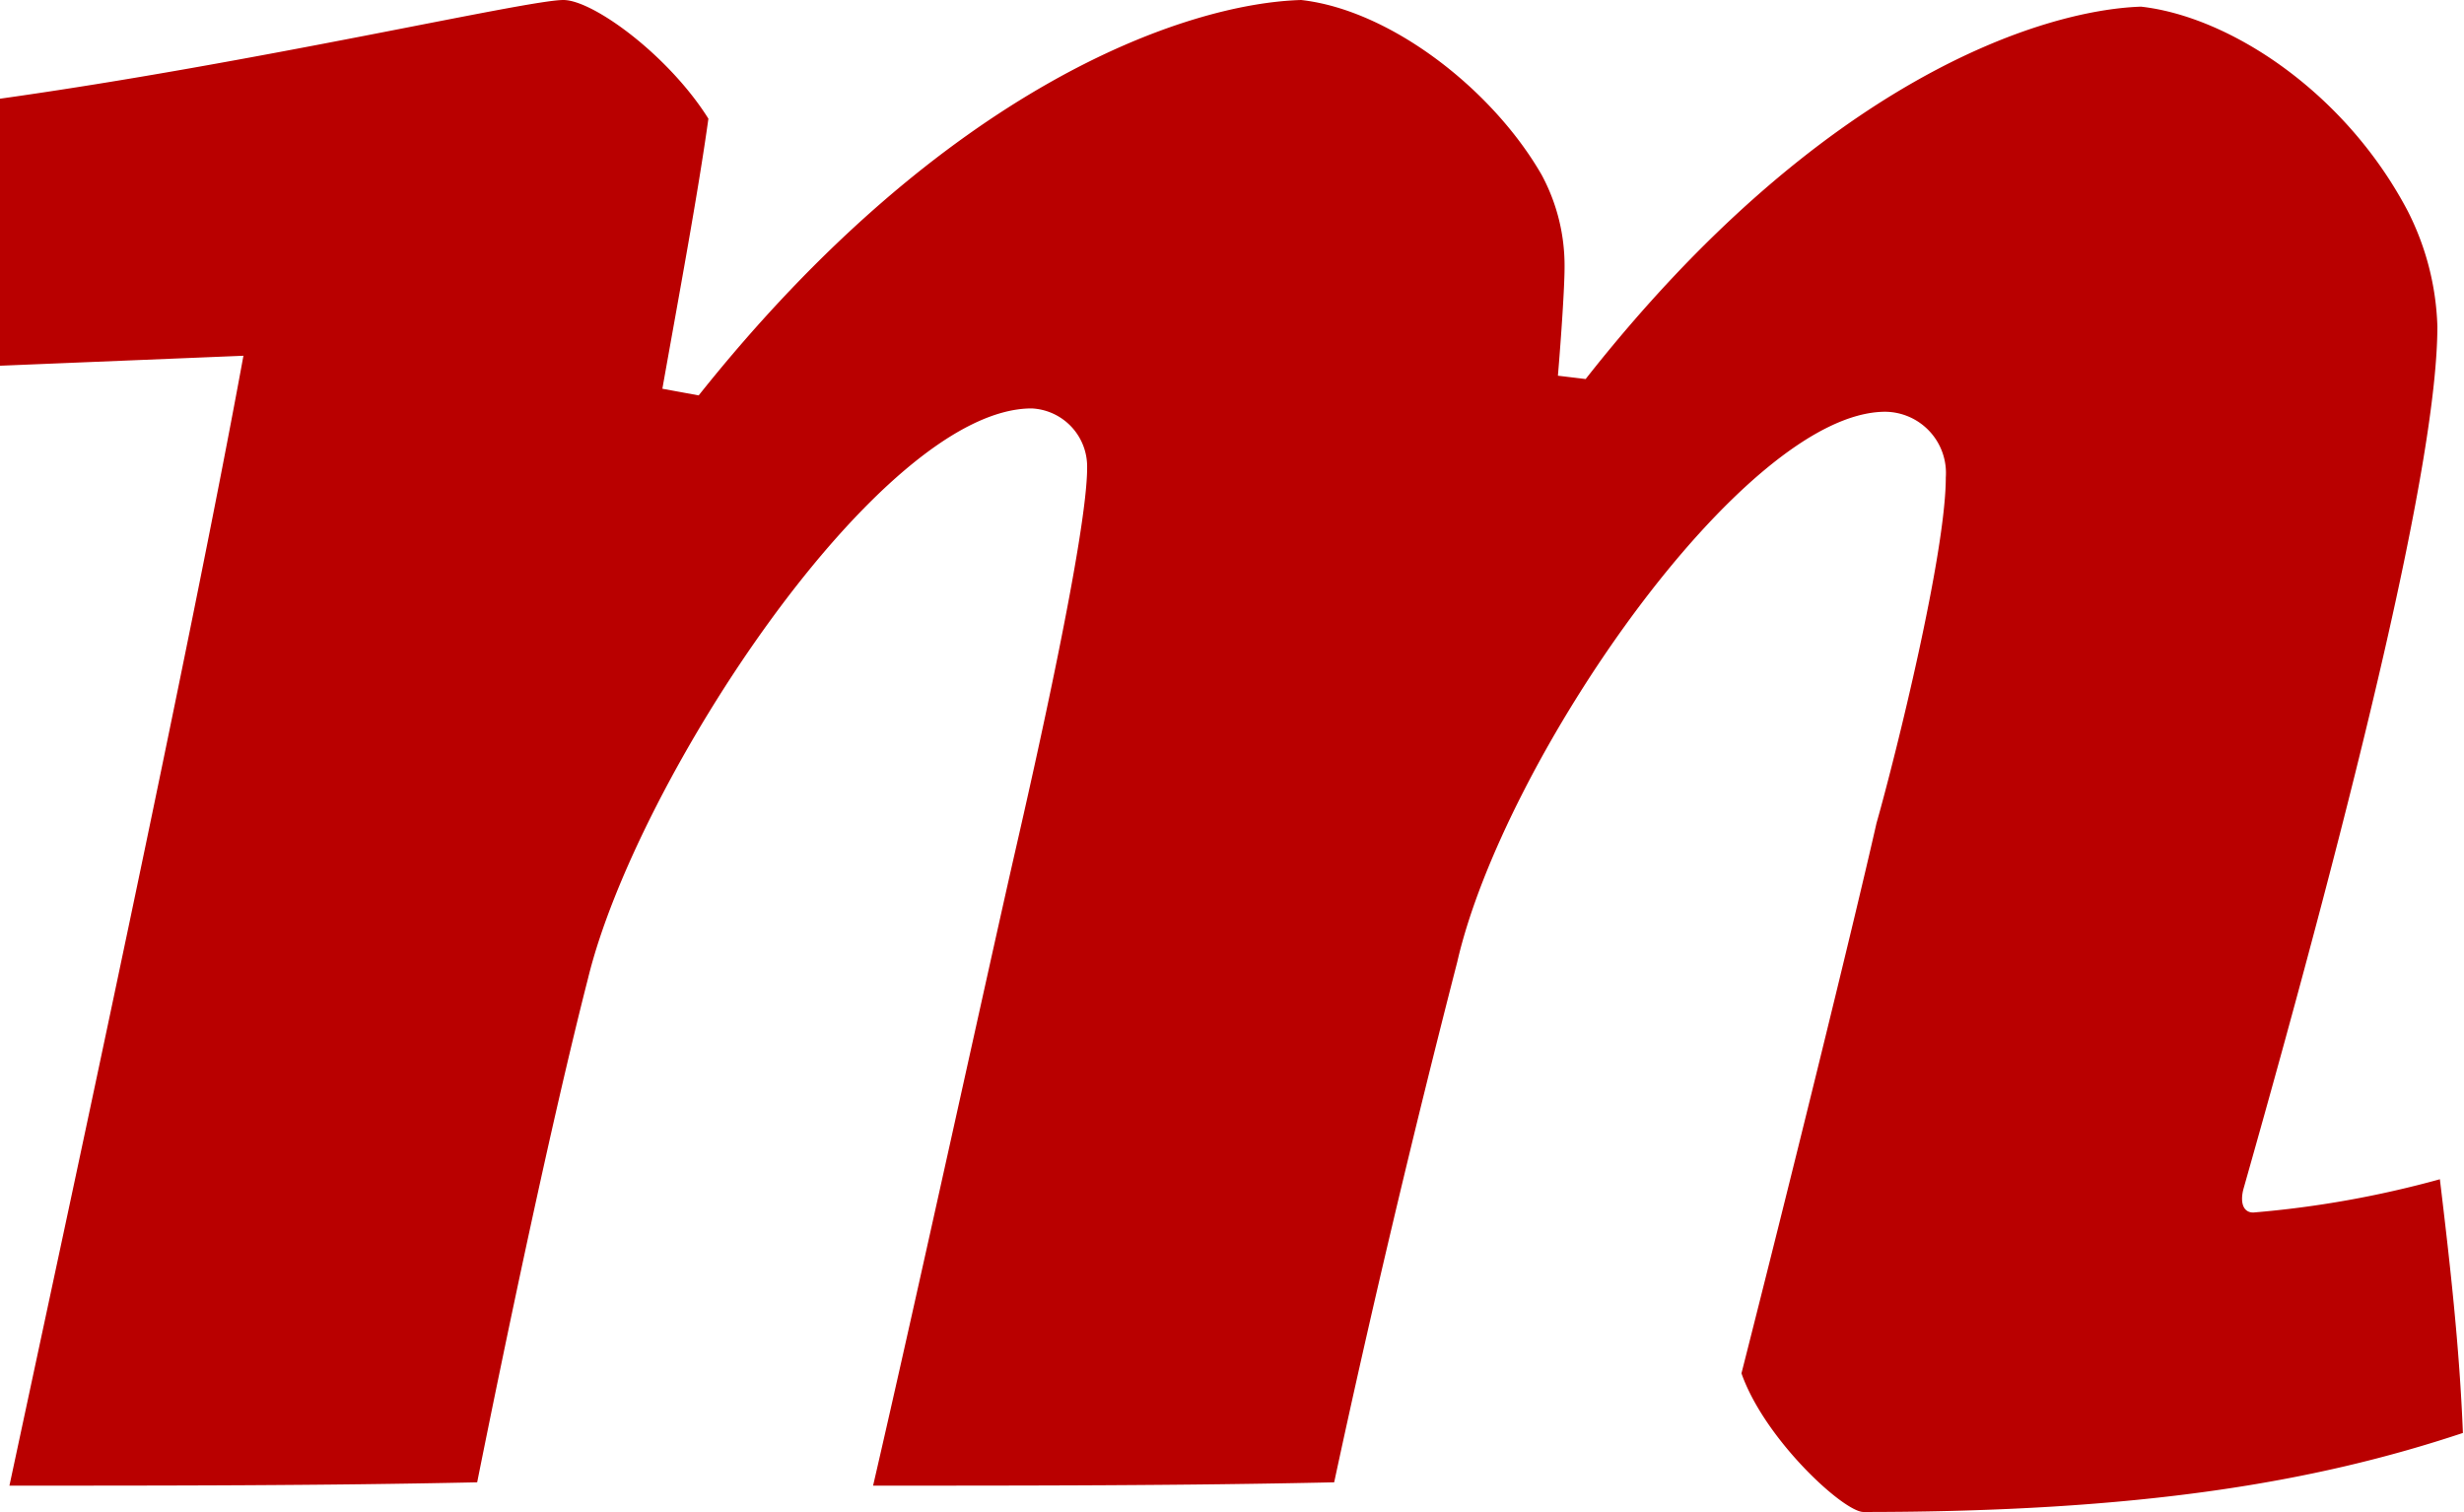
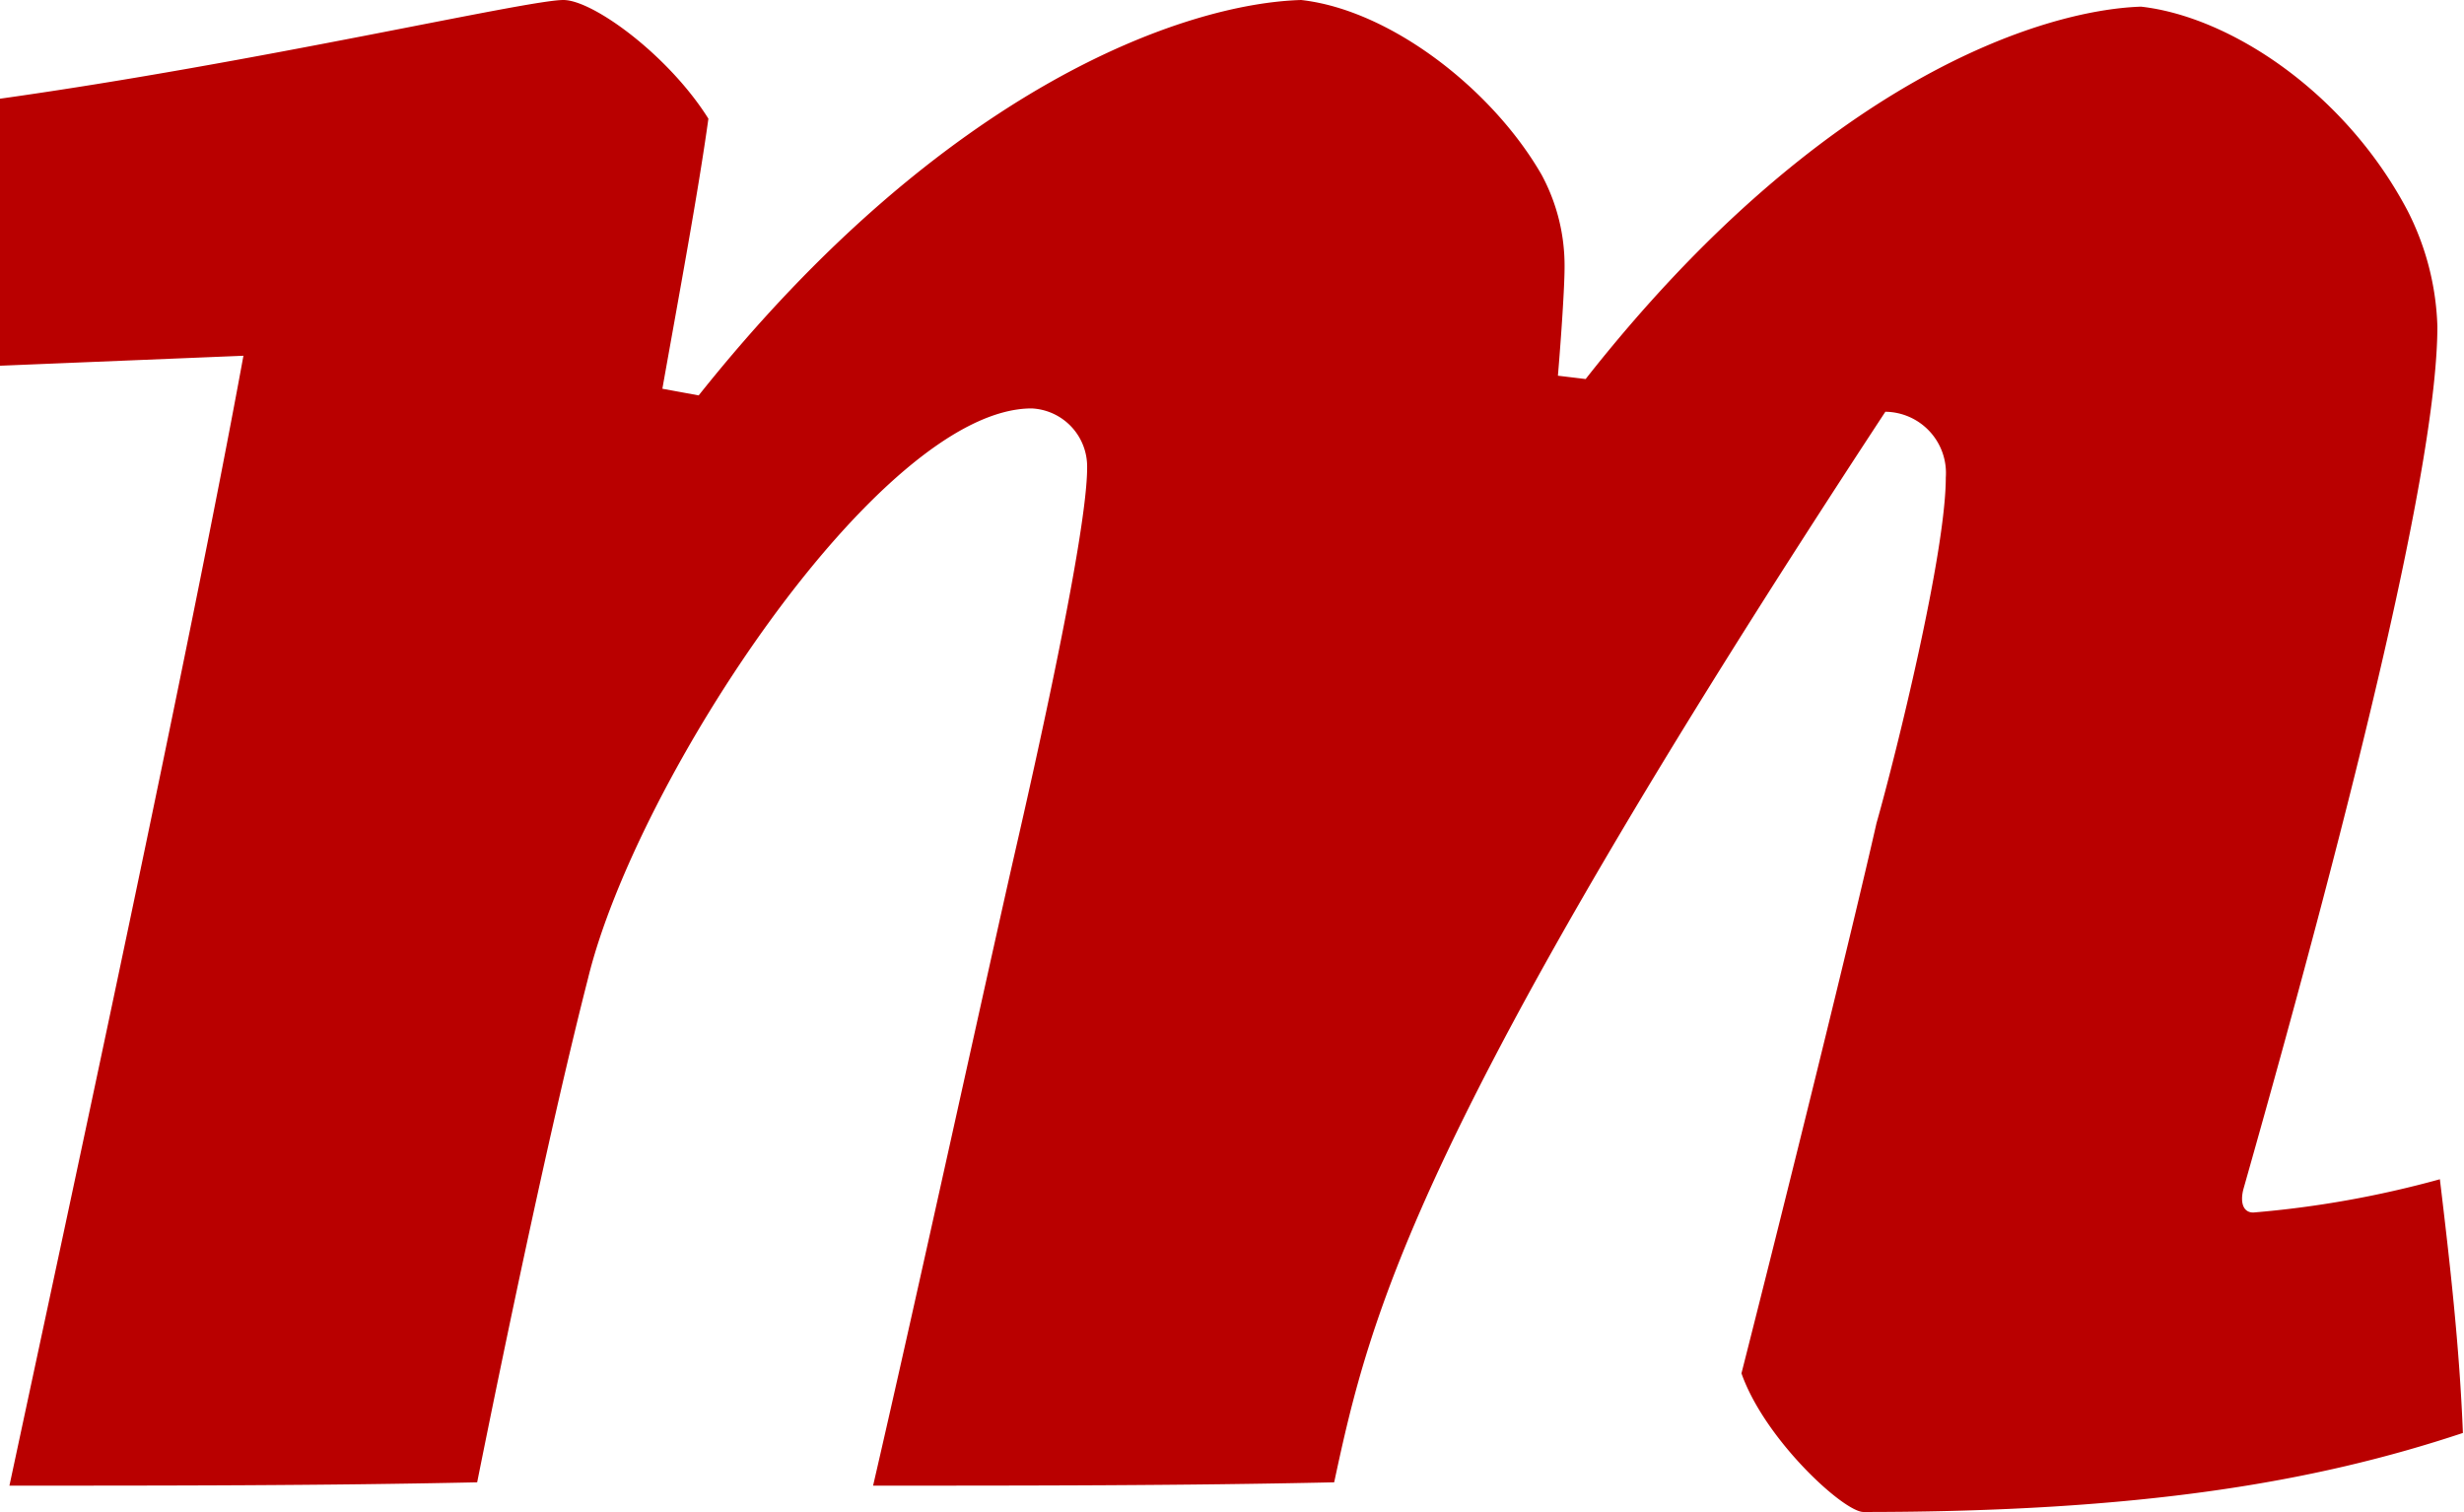
<svg xmlns="http://www.w3.org/2000/svg" viewBox="0 0 88.87 54.53">
  <defs>
    <style>.a{fill:#b90000;}</style>
  </defs>
  <title>logo</title>
-   <path class="a" d="M0,13.19V3.56C9.27,2.26,19,0,20.32,0c1.07,0,3.8,2,5.23,4.28-.36,2.61-1.07,6.42-1.66,9.74l1.31.24C34.1,3.09,42.77.12,46.93,0c3.21.36,6.89,3.21,8.67,6.3a6.9,6.9,0,0,1,.83,3.33c0,.71-.12,2.49-.24,3.92l1,.12C65.7,2.85,73.66.36,77.22.24c3.21.36,7.37,3.09,9.62,7.37a9.81,9.81,0,0,1,1.07,4.16c0,4.75-2.85,16.51-7,31.13-.12.48,0,.83.36.83A36.65,36.65,0,0,0,88,42.53c.36,3,.71,6.06.83,9.15-5.35,1.78-11.64,2.85-21.62,2.85-.71,0-3.56-2.61-4.4-5,1.66-6.53,4-16,4.87-19.84.71-2.5,2.5-9.74,2.5-12.47A2.21,2.21,0,0,0,68,14.85c-5.11,0-13.78,12.59-15.44,19.84C51,40.75,49.42,47.4,48.12,53.46c-5.46.12-11,.12-16.63.12,1.54-6.65,4.16-18.65,5.11-22.81.71-3.09,2.61-11.52,2.61-13.9a2.1,2.1,0,0,0-2-2.14c-5.46,0-14.26,13.42-16,20.55-1.31,5.11-3,13.19-4,18.18-5.58.12-11.17.12-16.87.12,2.14-10,6.53-30.29,8.44-40.75Z" />
+   <path class="a" d="M0,13.19V3.56C9.27,2.26,19,0,20.32,0c1.07,0,3.8,2,5.23,4.28-.36,2.61-1.07,6.42-1.66,9.74l1.31.24C34.1,3.09,42.77.12,46.93,0c3.21.36,6.89,3.21,8.67,6.3a6.9,6.9,0,0,1,.83,3.33c0,.71-.12,2.49-.24,3.92l1,.12C65.7,2.85,73.66.36,77.22.24c3.21.36,7.37,3.09,9.62,7.37a9.81,9.81,0,0,1,1.07,4.16c0,4.75-2.85,16.51-7,31.13-.12.48,0,.83.36.83A36.65,36.65,0,0,0,88,42.53c.36,3,.71,6.06.83,9.15-5.35,1.78-11.64,2.85-21.62,2.85-.71,0-3.56-2.61-4.4-5,1.66-6.53,4-16,4.87-19.84.71-2.5,2.5-9.74,2.5-12.47A2.21,2.21,0,0,0,68,14.85C51,40.75,49.42,47.4,48.12,53.46c-5.46.12-11,.12-16.63.12,1.54-6.65,4.16-18.65,5.11-22.81.71-3.09,2.61-11.52,2.61-13.9a2.1,2.1,0,0,0-2-2.14c-5.46,0-14.26,13.42-16,20.55-1.31,5.11-3,13.19-4,18.18-5.58.12-11.17.12-16.87.12,2.14-10,6.53-30.29,8.44-40.75Z" />
</svg>